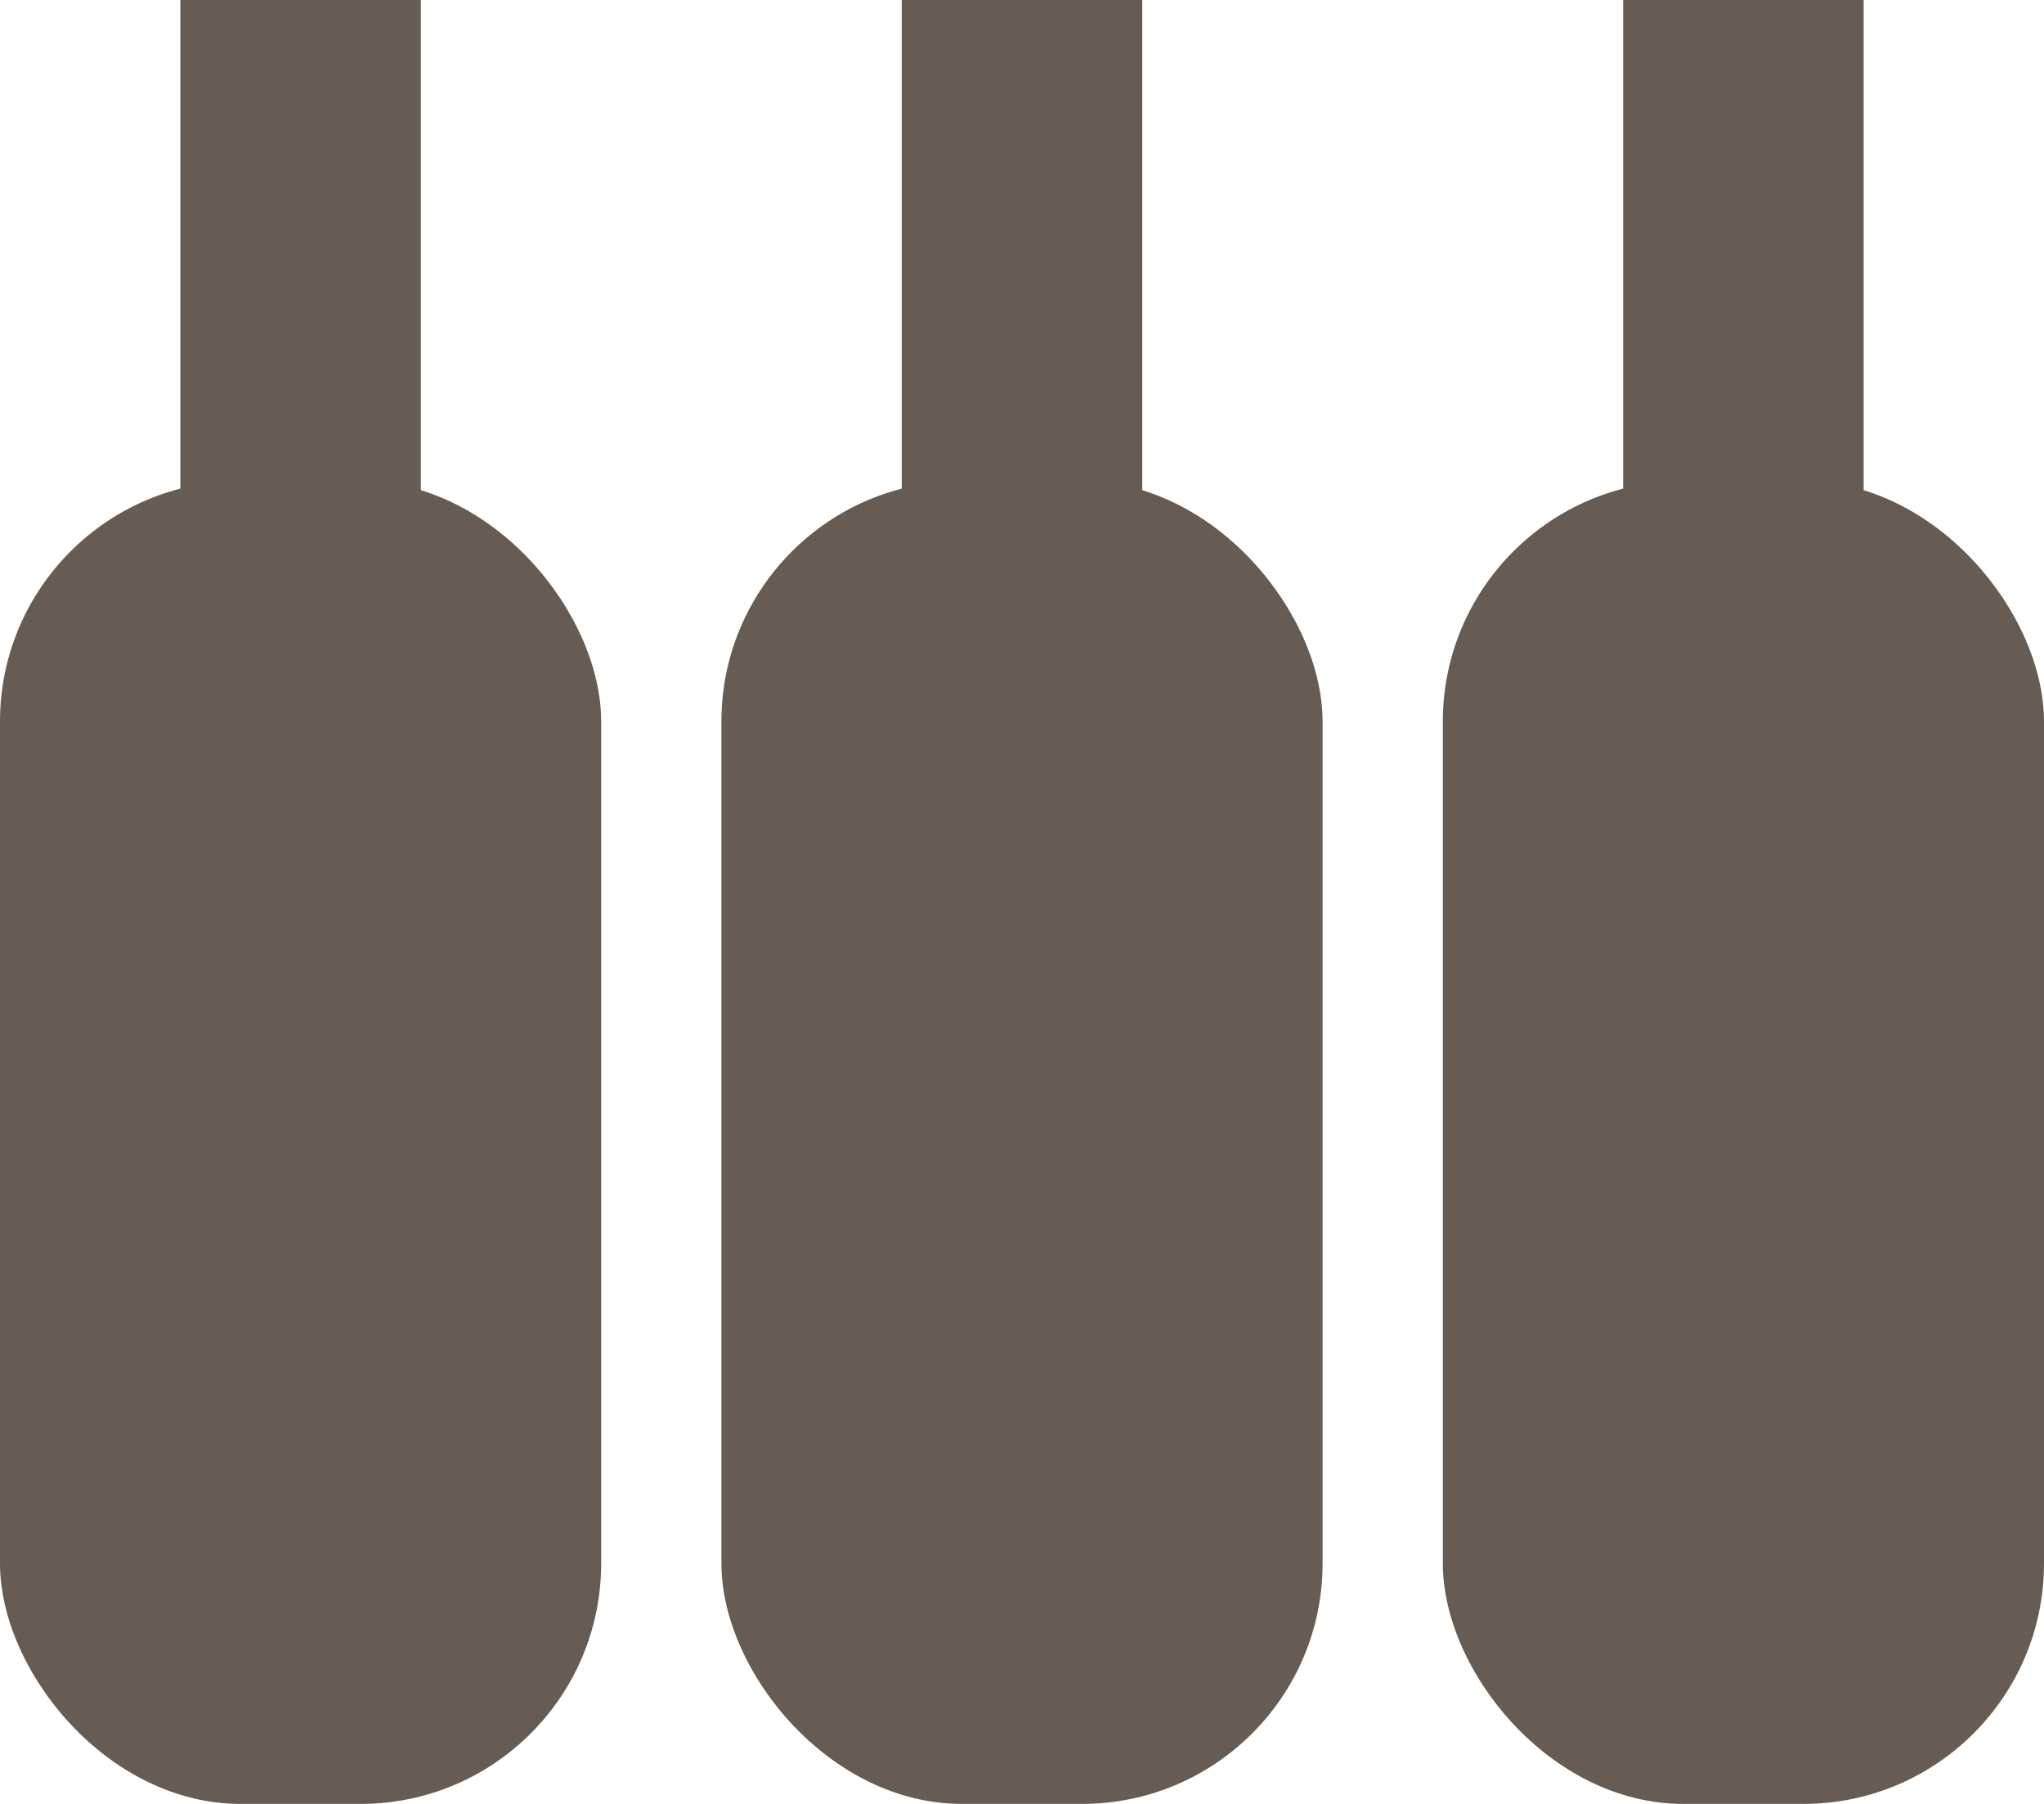
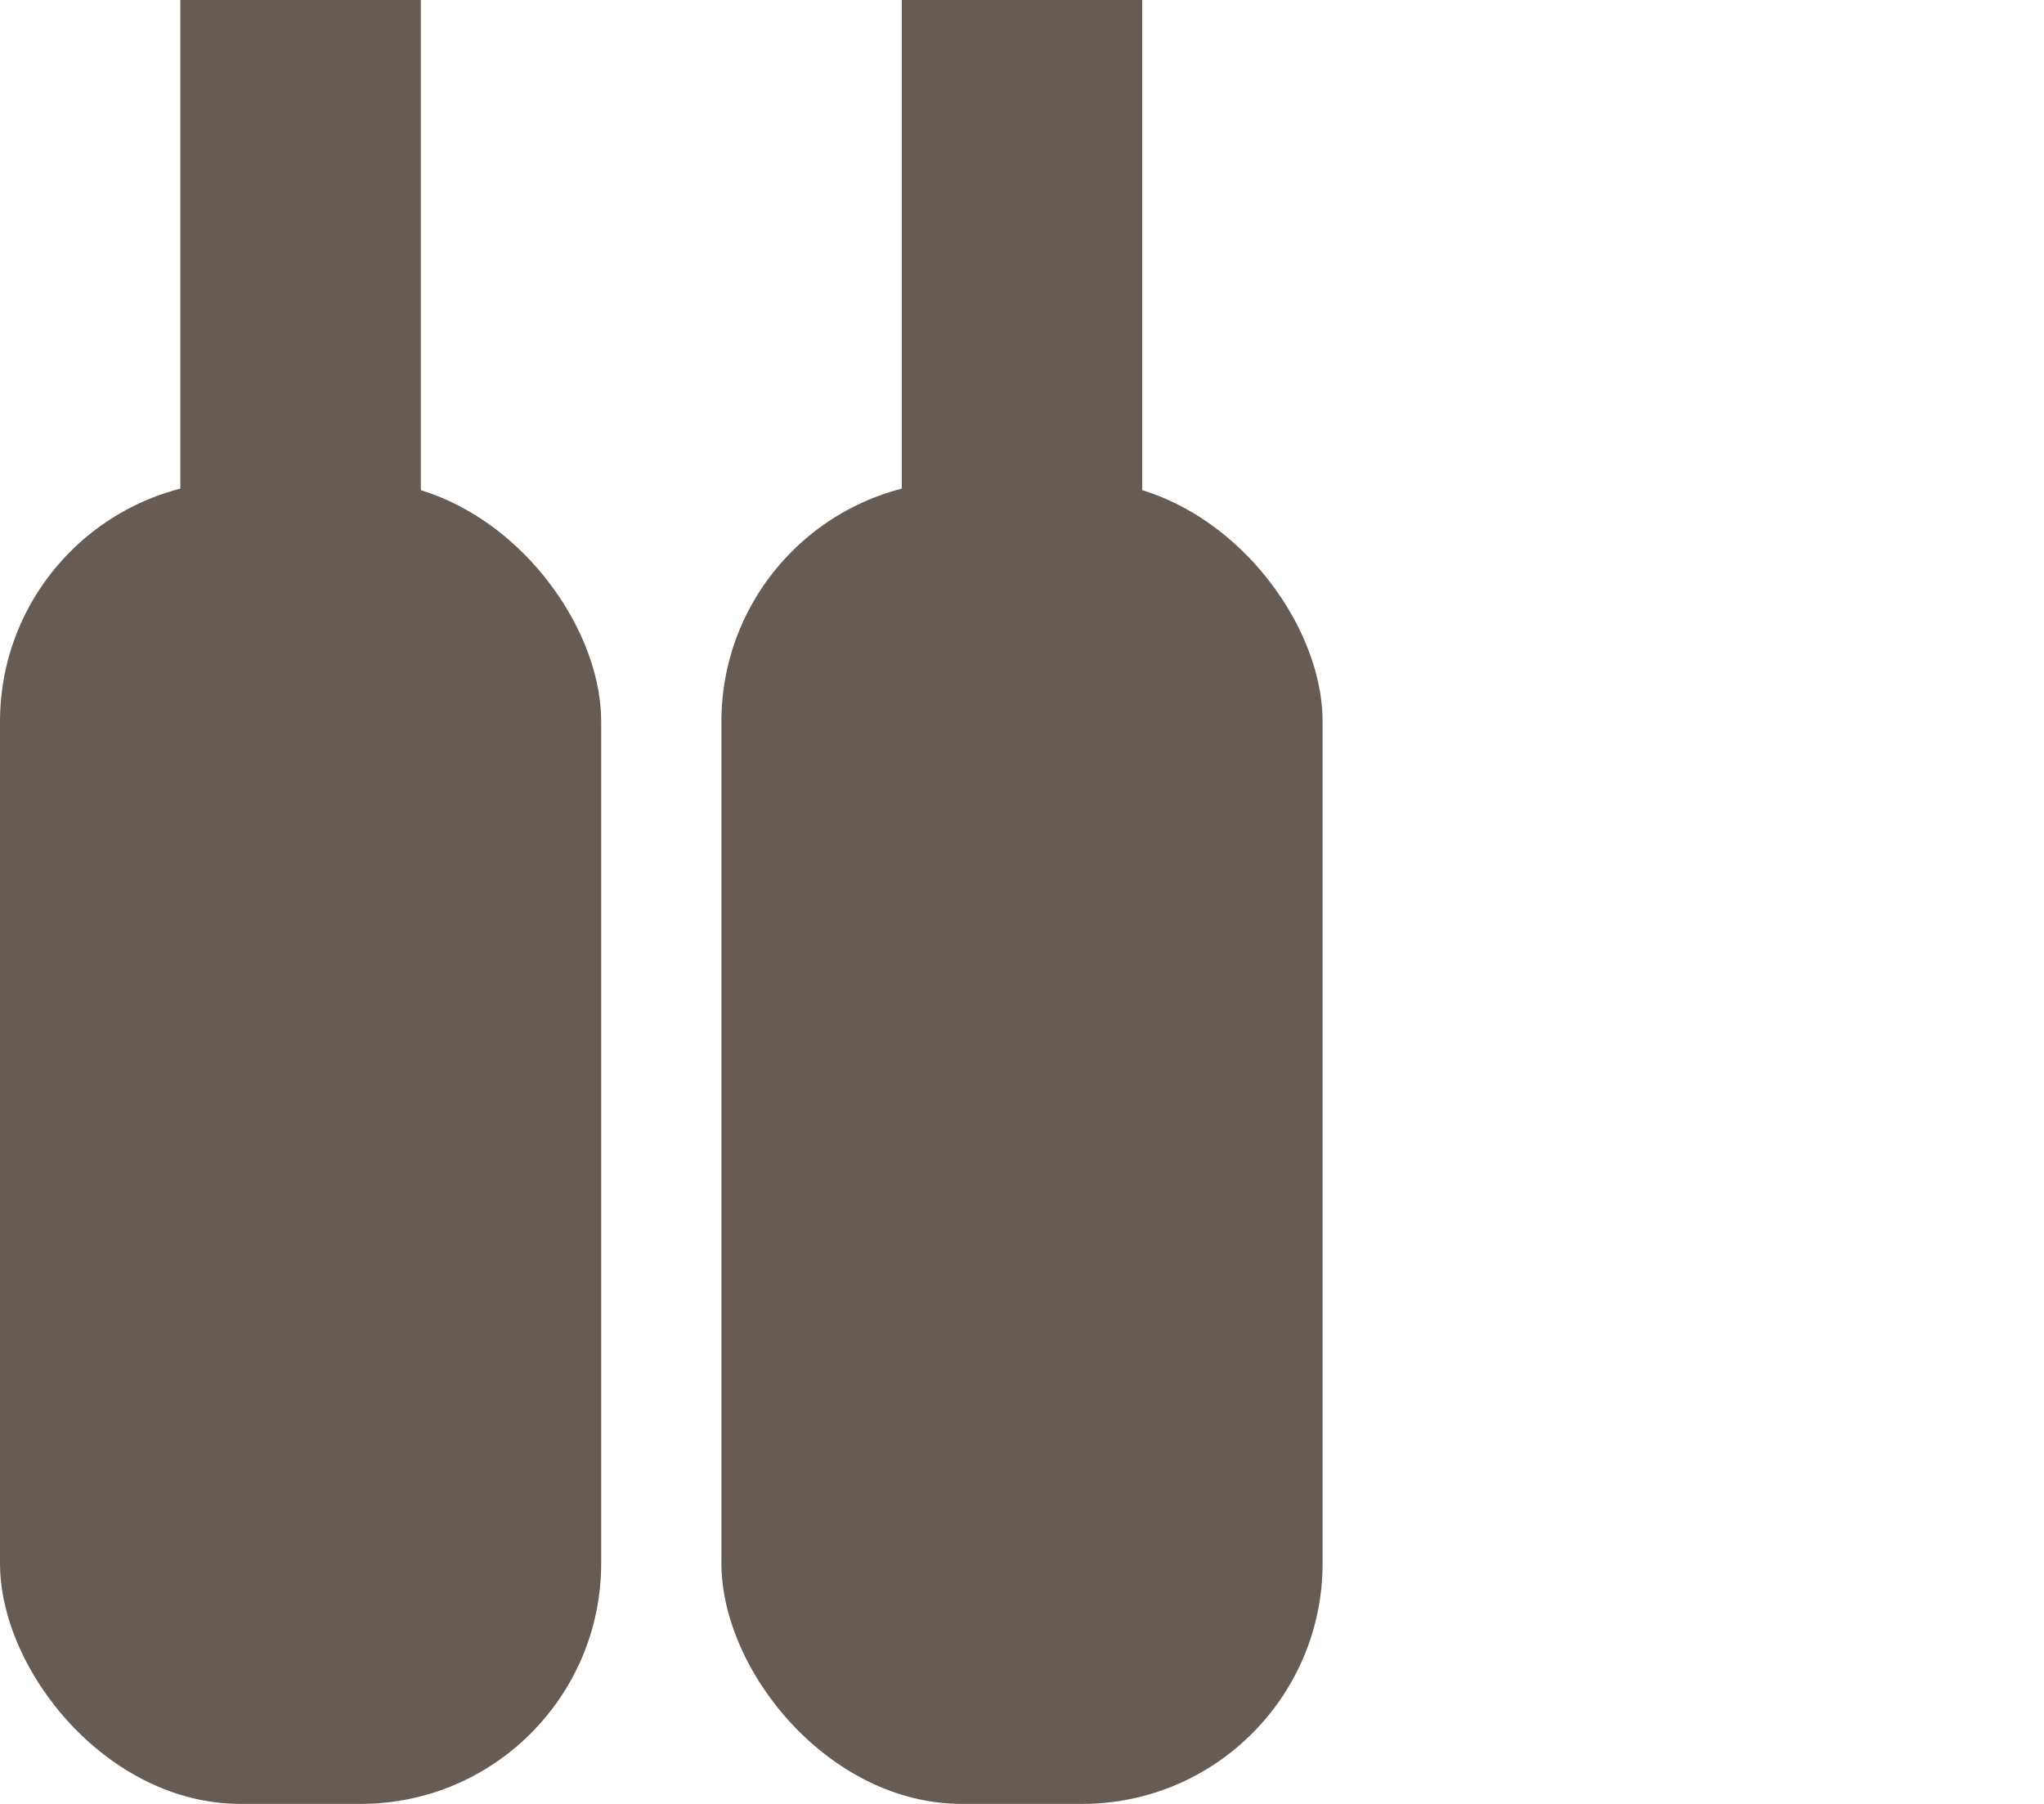
<svg xmlns="http://www.w3.org/2000/svg" width="17" height="15" viewBox="0 0 17 15">
  <g transform="translate(-1027 -2107.999)">
    <g transform="translate(436 -3223.031)">
      <rect width="5" height="11" rx="2" transform="translate(591 5335.03)" fill="#675c53" />
      <rect width="2" height="12" transform="translate(592.5 5331.03)" fill="#675c53" />
    </g>
    <g transform="translate(442 -3223.031)">
      <rect width="5" height="11" rx="2" transform="translate(591 5335.03)" fill="#675c53" />
      <rect width="2" height="12" transform="translate(592.5 5331.03)" fill="#675c53" />
    </g>
    <g transform="translate(448 -3223.031)">
-       <rect width="5" height="11" rx="2" transform="translate(591 5335.03)" fill="#675c53" />
-       <rect width="2" height="12" transform="translate(592.5 5331.03)" fill="#675c53" />
-     </g>
+       </g>
  </g>
</svg>